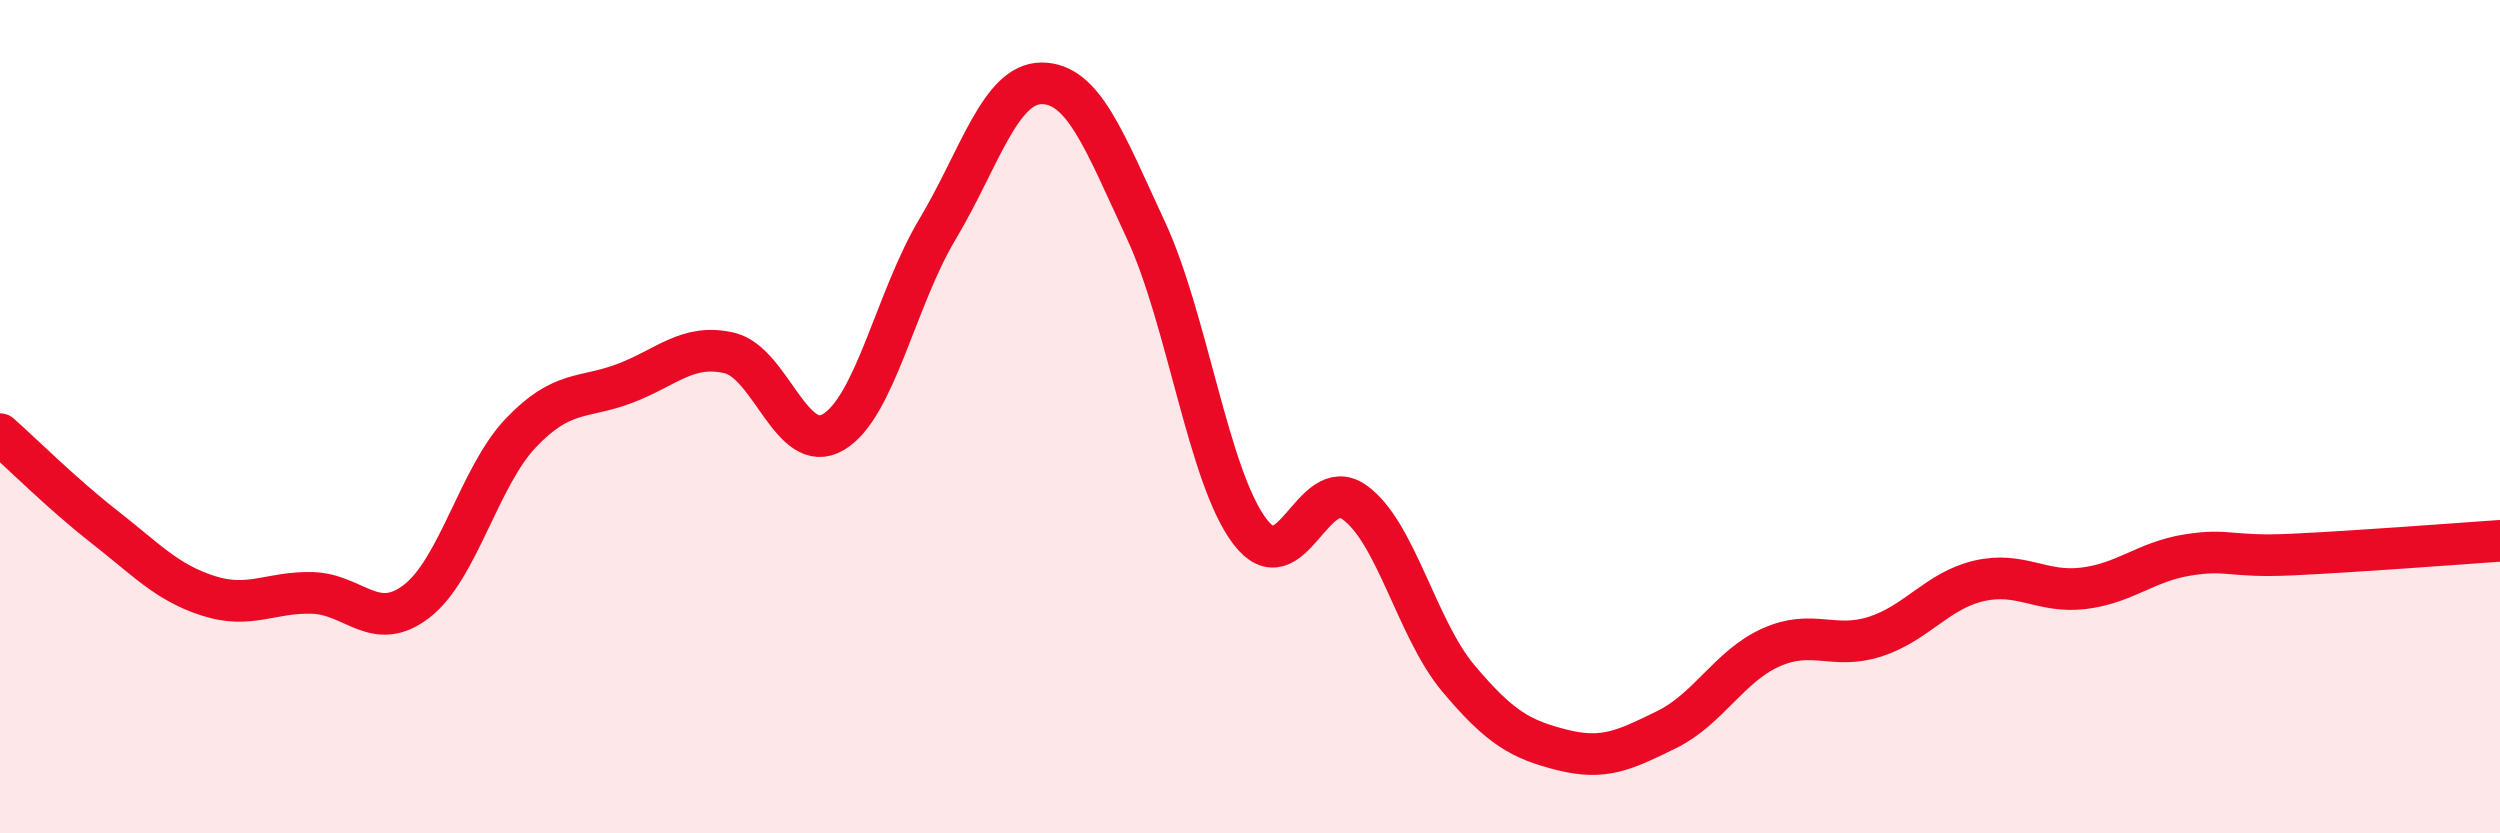
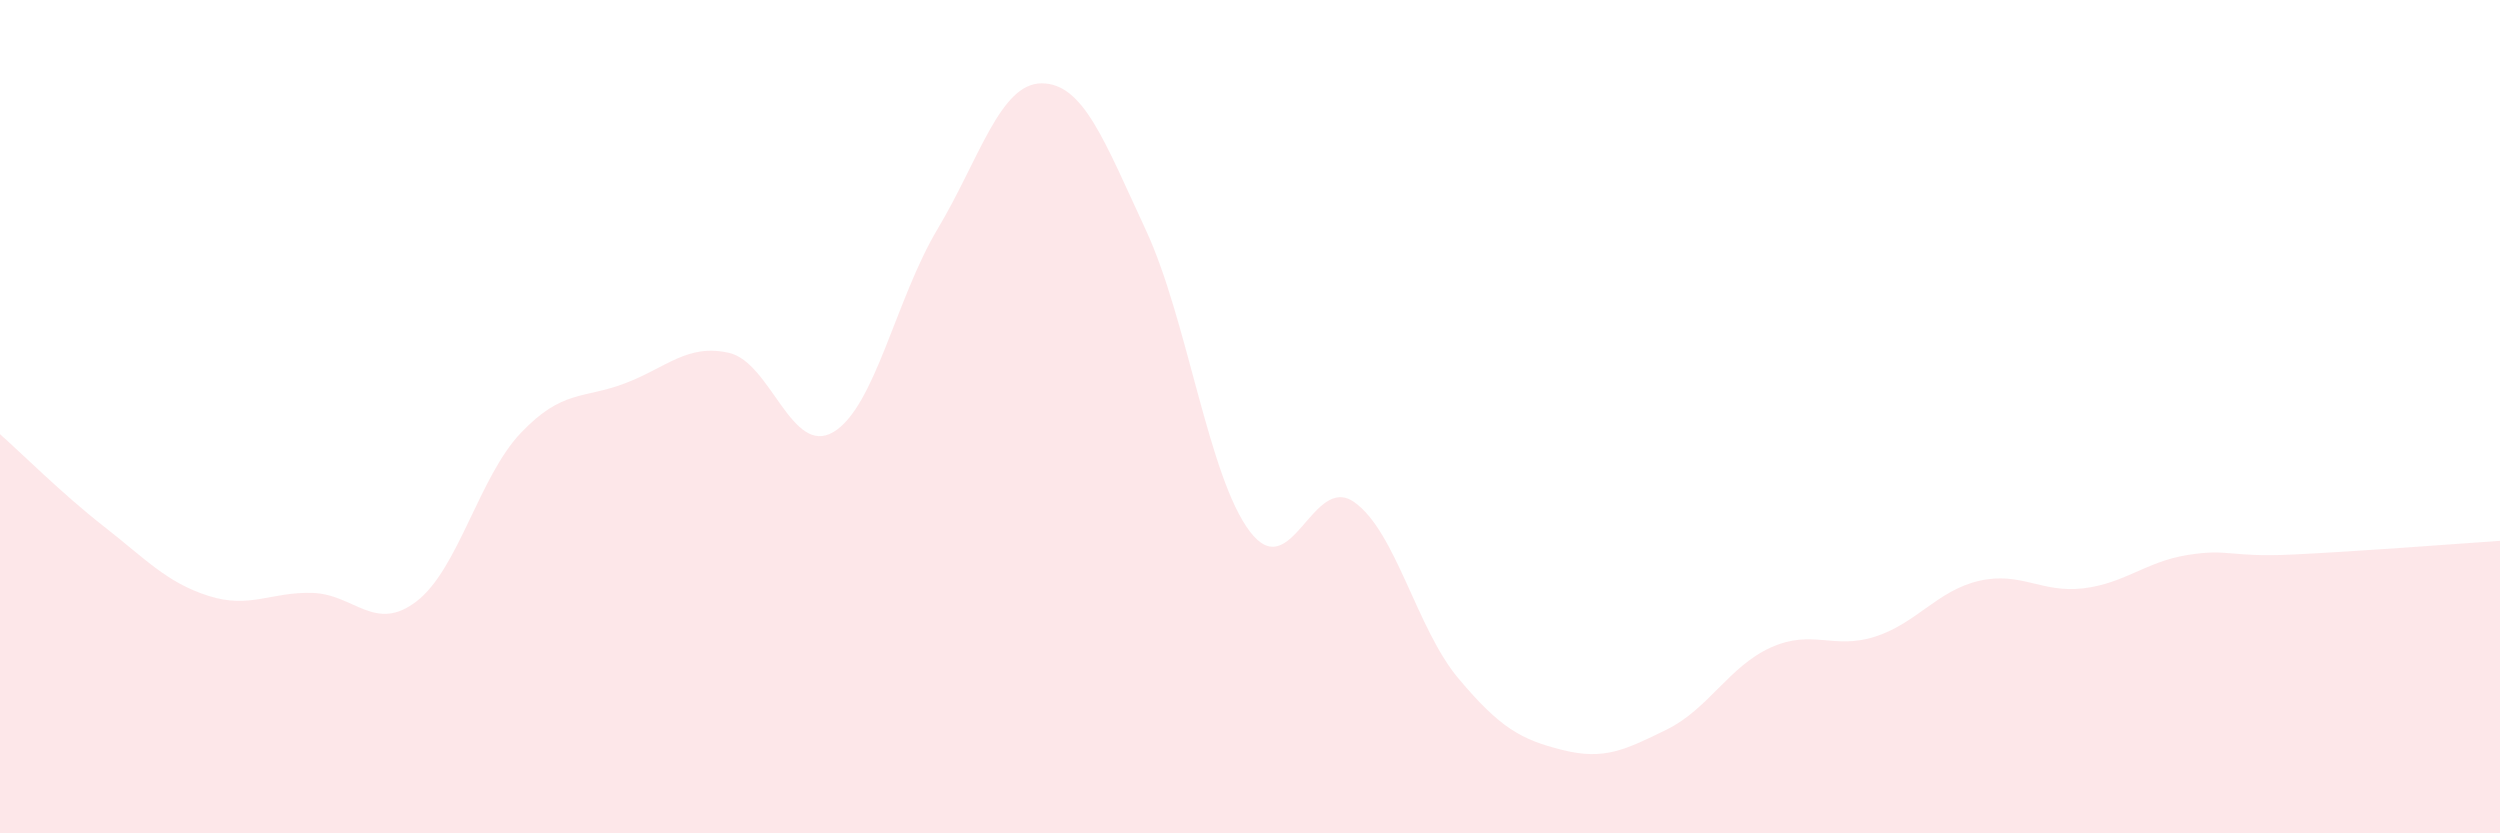
<svg xmlns="http://www.w3.org/2000/svg" width="60" height="20" viewBox="0 0 60 20">
  <path d="M 0,10.42 C 0.5,10.86 1.5,11.86 2.5,12.64 C 3.5,13.42 4,13.98 5,14.3 C 6,14.62 6.5,14.2 7.5,14.23 C 8.5,14.26 9,15.2 10,14.43 C 11,13.66 11.5,11.44 12.5,10.39 C 13.5,9.34 14,9.58 15,9.2 C 16,8.82 16.5,8.24 17.5,8.47 C 18.5,8.7 19,10.96 20,10.37 C 21,9.78 21.5,7.17 22.5,5.5 C 23.5,3.83 24,2 25,2 C 26,2 26.5,3.37 27.5,5.52 C 28.5,7.67 29,11.45 30,12.76 C 31,14.07 31.5,11.35 32.5,12.05 C 33.5,12.75 34,15.09 35,16.28 C 36,17.47 36.5,17.75 37.5,18 C 38.5,18.25 39,18 40,17.51 C 41,17.02 41.5,15.99 42.5,15.54 C 43.5,15.09 44,15.6 45,15.28 C 46,14.96 46.5,14.17 47.5,13.94 C 48.5,13.71 49,14.24 50,14.12 C 51,14 51.5,13.48 52.5,13.32 C 53.5,13.16 53.5,13.38 55,13.31 C 56.5,13.24 59,13.05 60,12.98L60 20L0 20Z" fill="#EB0A25" opacity="0.1" stroke-linecap="round" stroke-linejoin="round" />
-   <path d="M 0,10.42 C 0.5,10.86 1.5,11.86 2.5,12.64 C 3.5,13.42 4,13.98 5,14.3 C 6,14.62 6.5,14.2 7.5,14.23 C 8.5,14.26 9,15.2 10,14.43 C 11,13.66 11.5,11.44 12.5,10.39 C 13.5,9.34 14,9.58 15,9.2 C 16,8.82 16.5,8.24 17.5,8.47 C 18.5,8.7 19,10.96 20,10.37 C 21,9.78 21.5,7.17 22.5,5.5 C 23.5,3.83 24,2 25,2 C 26,2 26.5,3.37 27.5,5.52 C 28.5,7.67 29,11.45 30,12.76 C 31,14.07 31.5,11.35 32.5,12.05 C 33.5,12.75 34,15.09 35,16.28 C 36,17.47 36.5,17.75 37.5,18 C 38.5,18.25 39,18 40,17.51 C 41,17.02 41.5,15.99 42.5,15.54 C 43.5,15.09 44,15.6 45,15.28 C 46,14.96 46.5,14.17 47.5,13.94 C 48.5,13.71 49,14.24 50,14.12 C 51,14 51.5,13.48 52.5,13.32 C 53.5,13.16 53.5,13.38 55,13.31 C 56.5,13.24 59,13.05 60,12.98" stroke="#EB0A25" stroke-width="1" fill="none" stroke-linecap="round" stroke-linejoin="round" />
</svg>